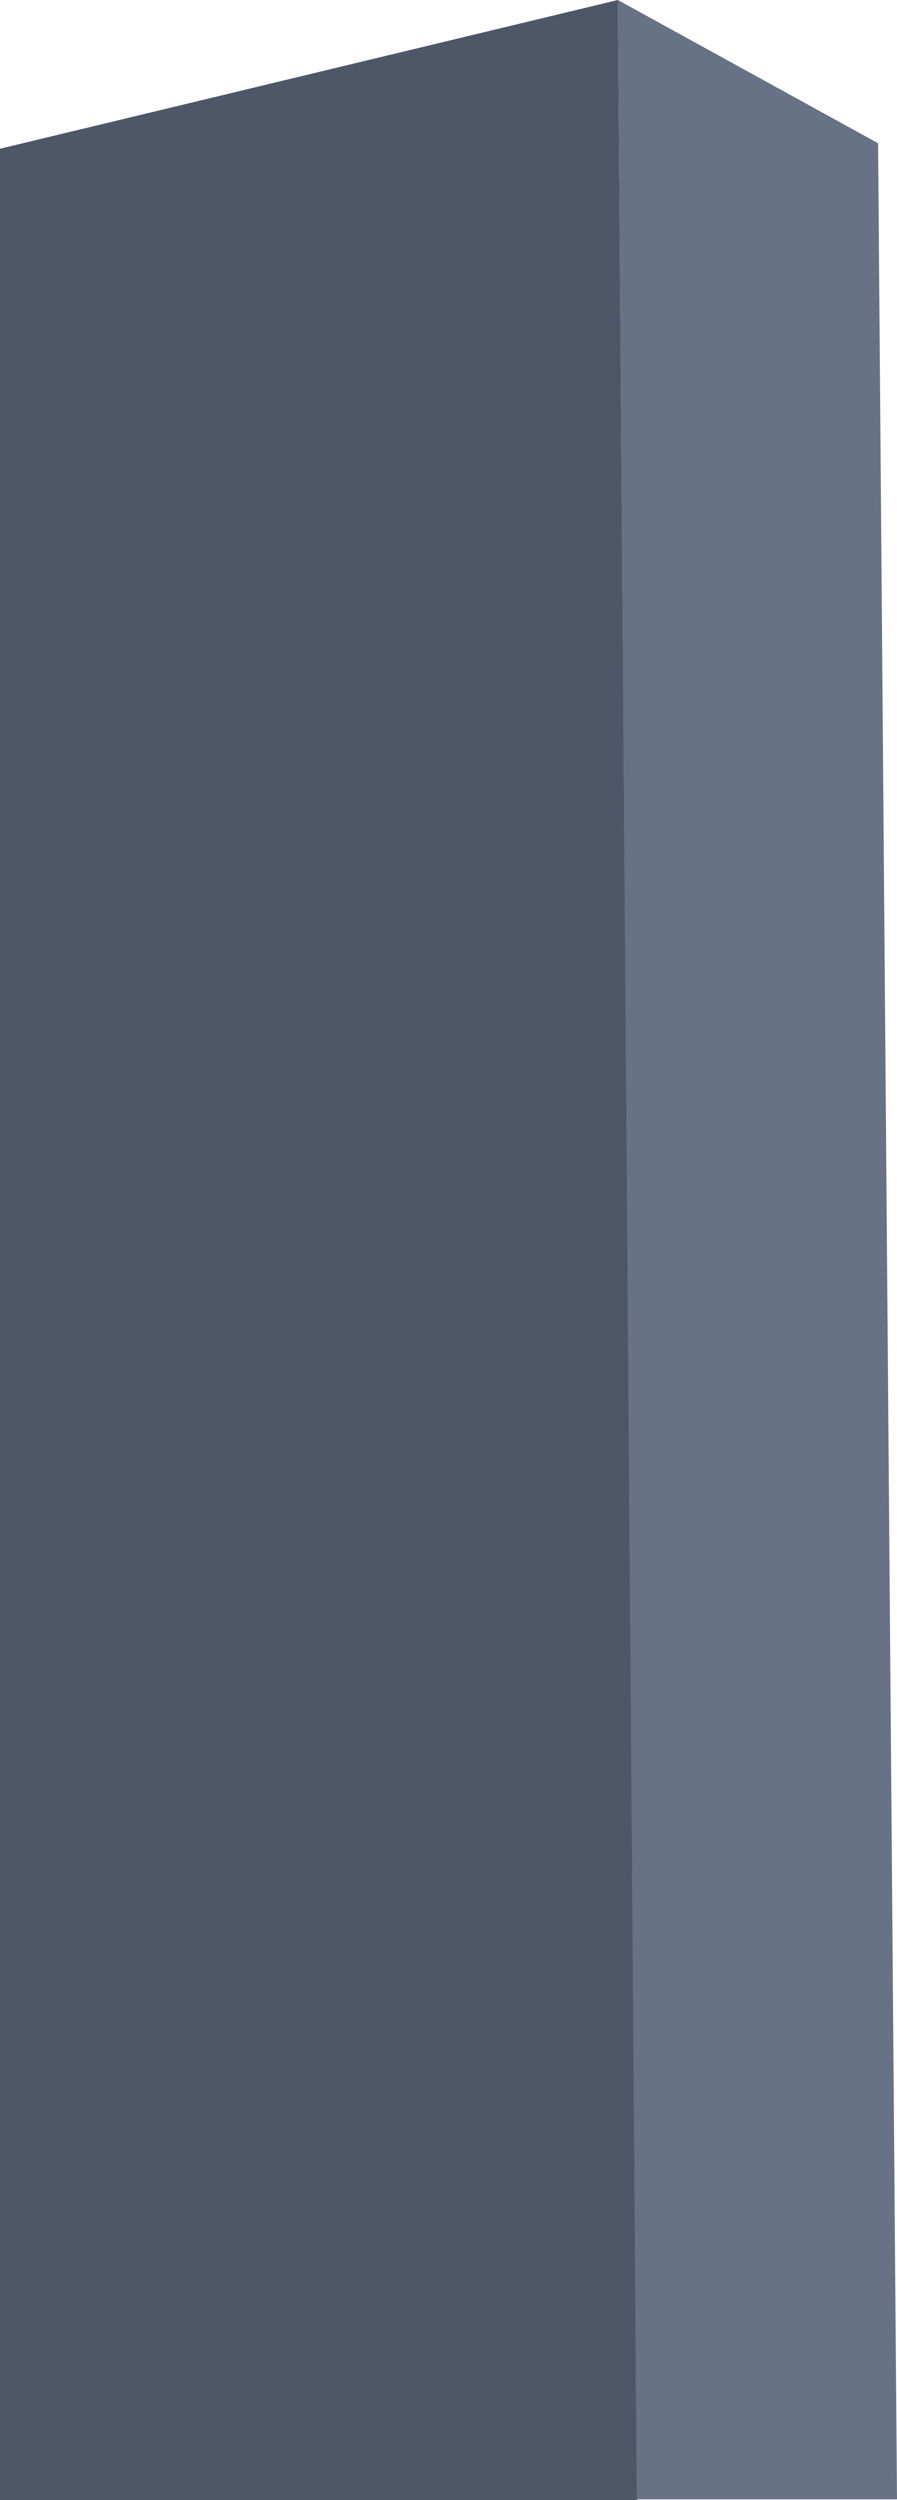
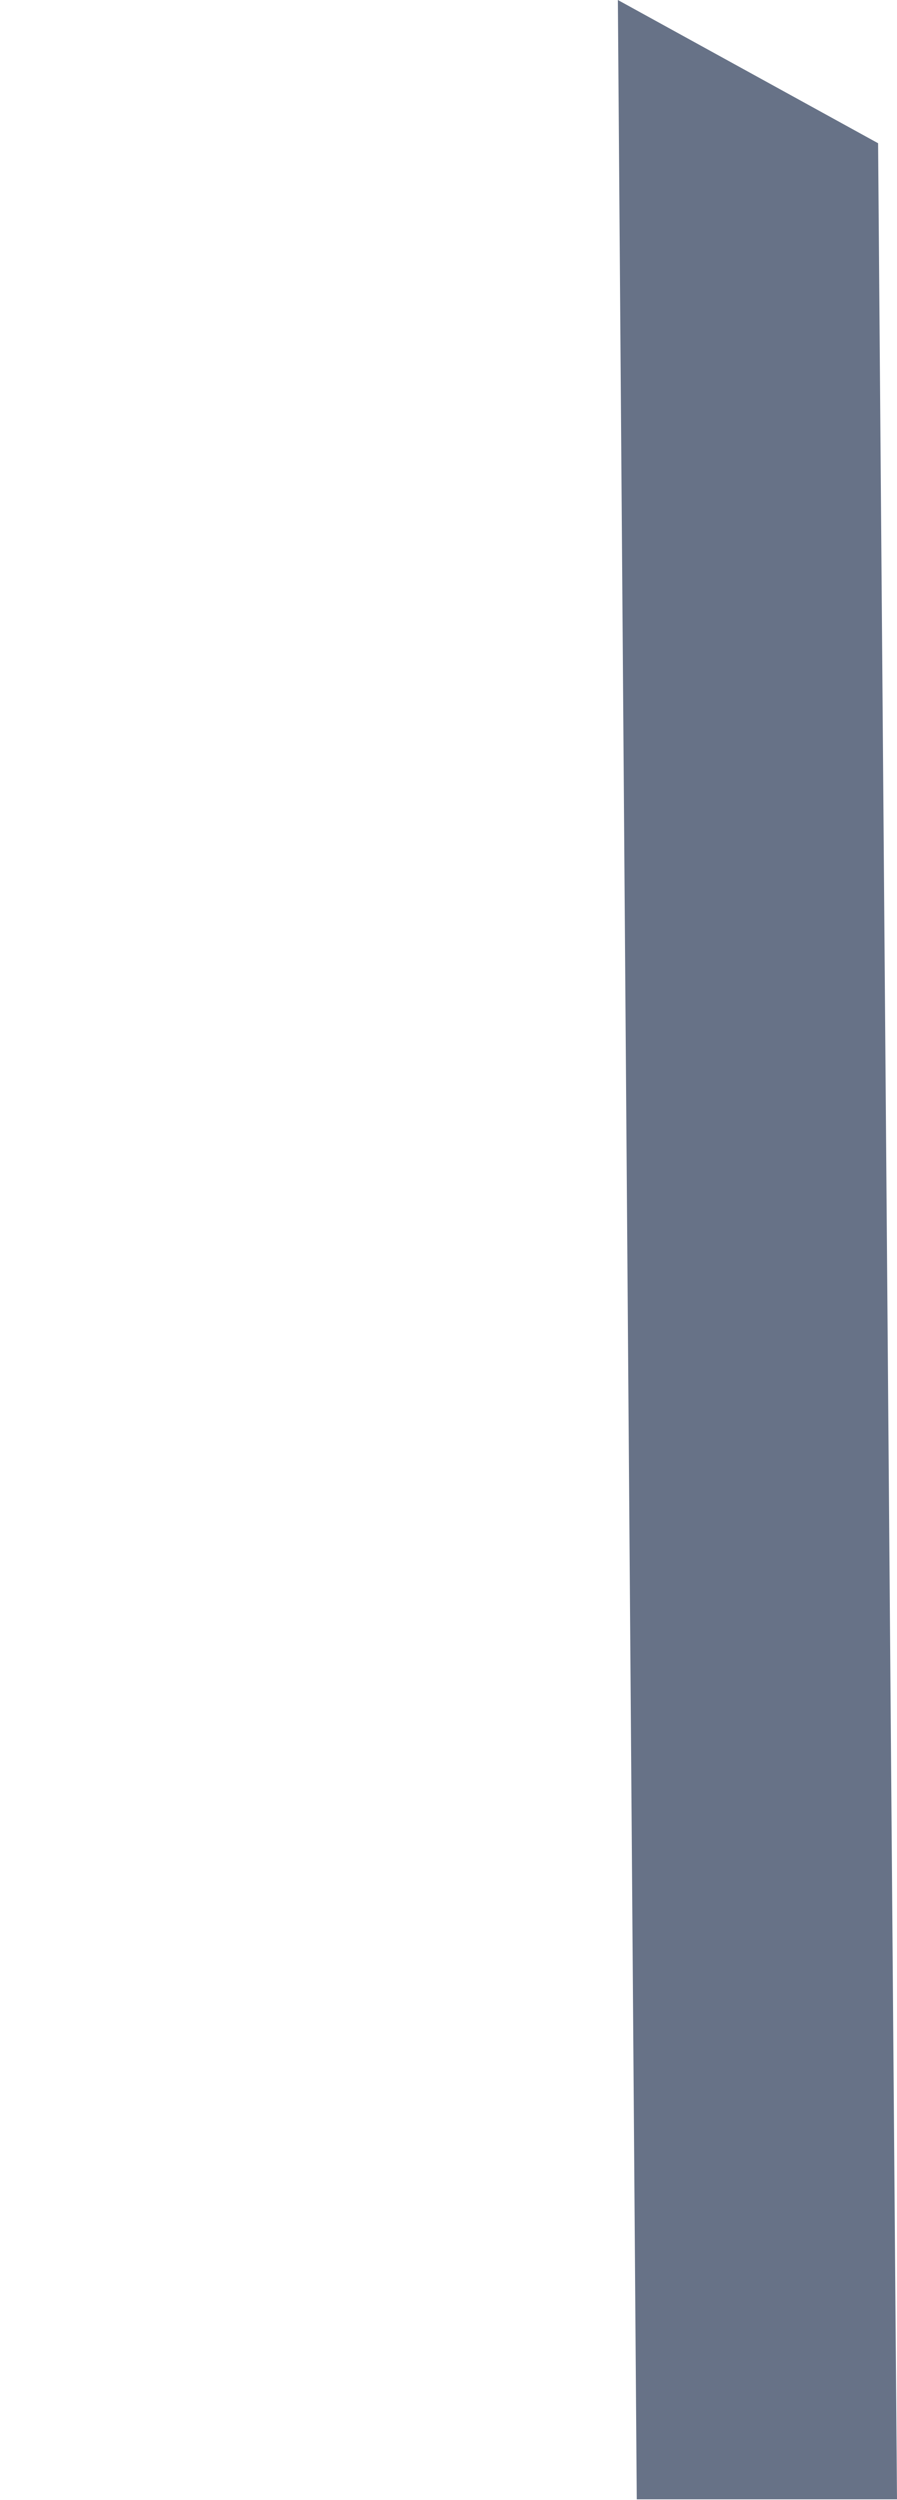
<svg xmlns="http://www.w3.org/2000/svg" width="46.447" height="129.353" viewBox="0 0 46.447 129.353">
  <defs>
    <style>.a{fill:#4d5768;}.b{fill:#677287;}</style>
  </defs>
  <g transform="translate(-419.001 -1011.628)">
-     <path class="a" d="M1.007.284,33-7.411l1.007,129.353h-33Z" transform="translate(417.994 1019.039)" />
-     <path class="b" d="M13.475,0,0-7.411.979,121.9H14.454Z" transform="translate(450.994 1019.039)" />
+     <path class="b" d="M13.475,0,0-7.411.979,121.9H14.454" transform="translate(450.994 1019.039)" />
  </g>
</svg>